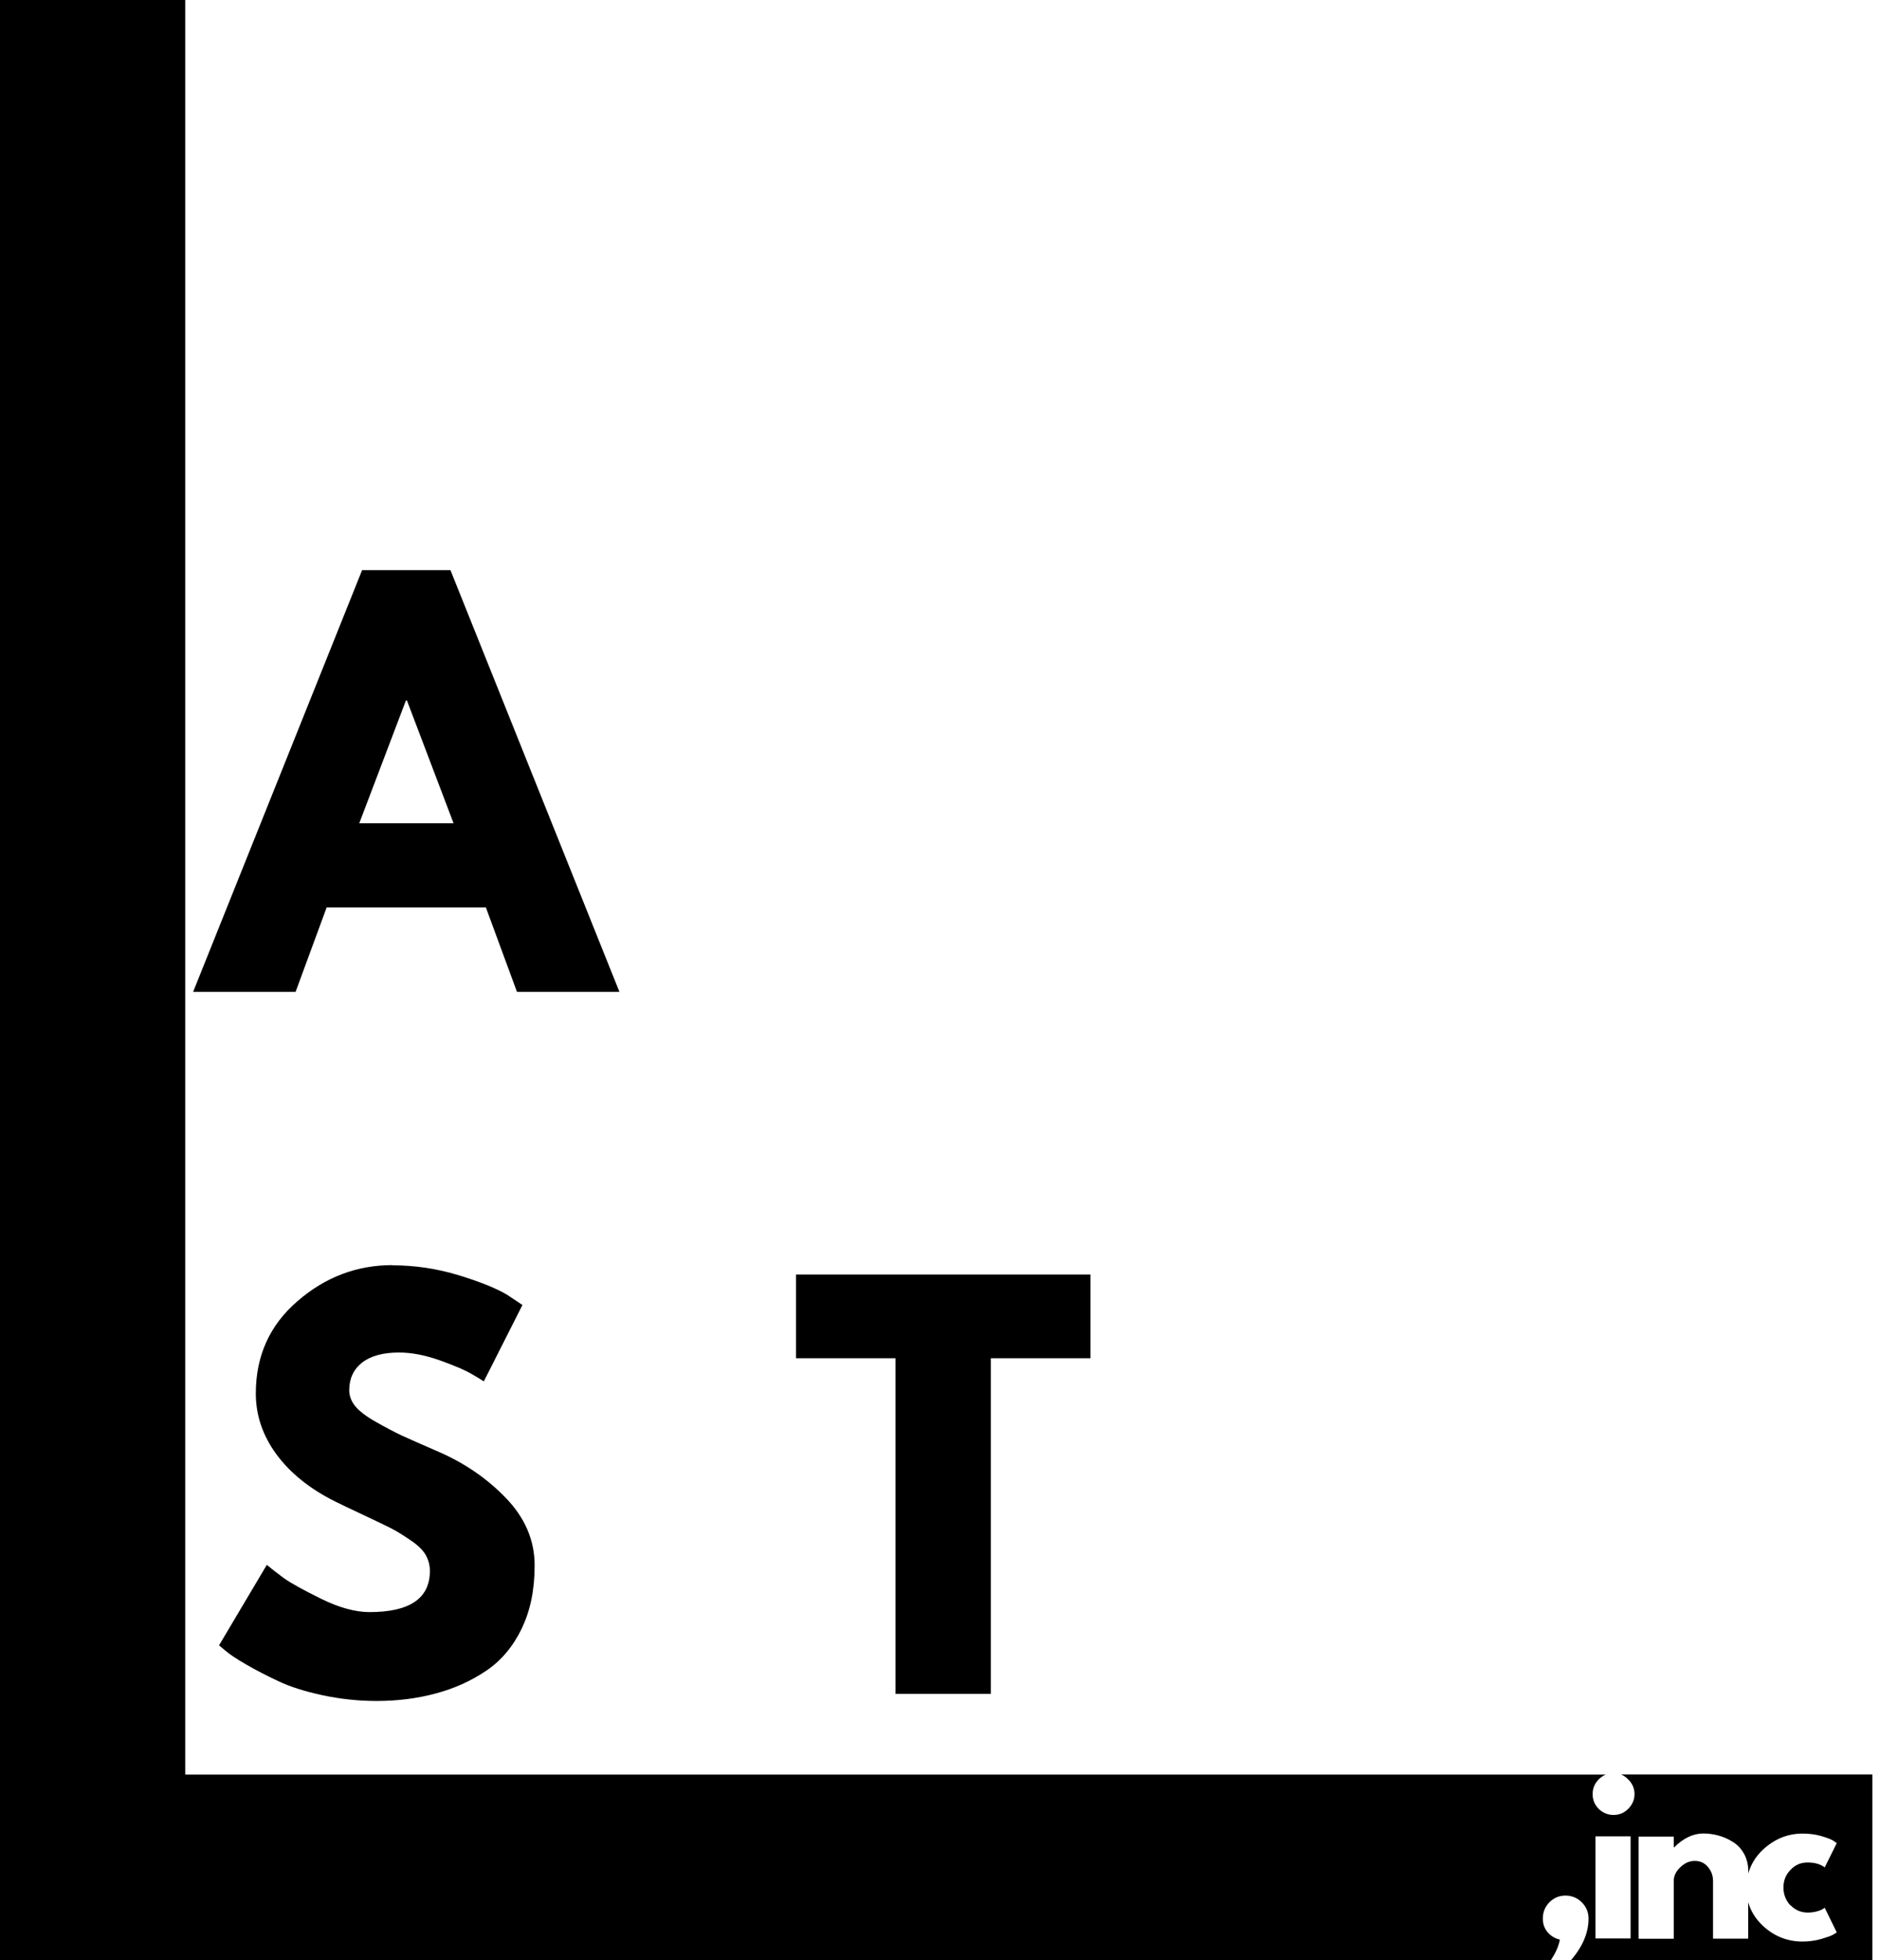
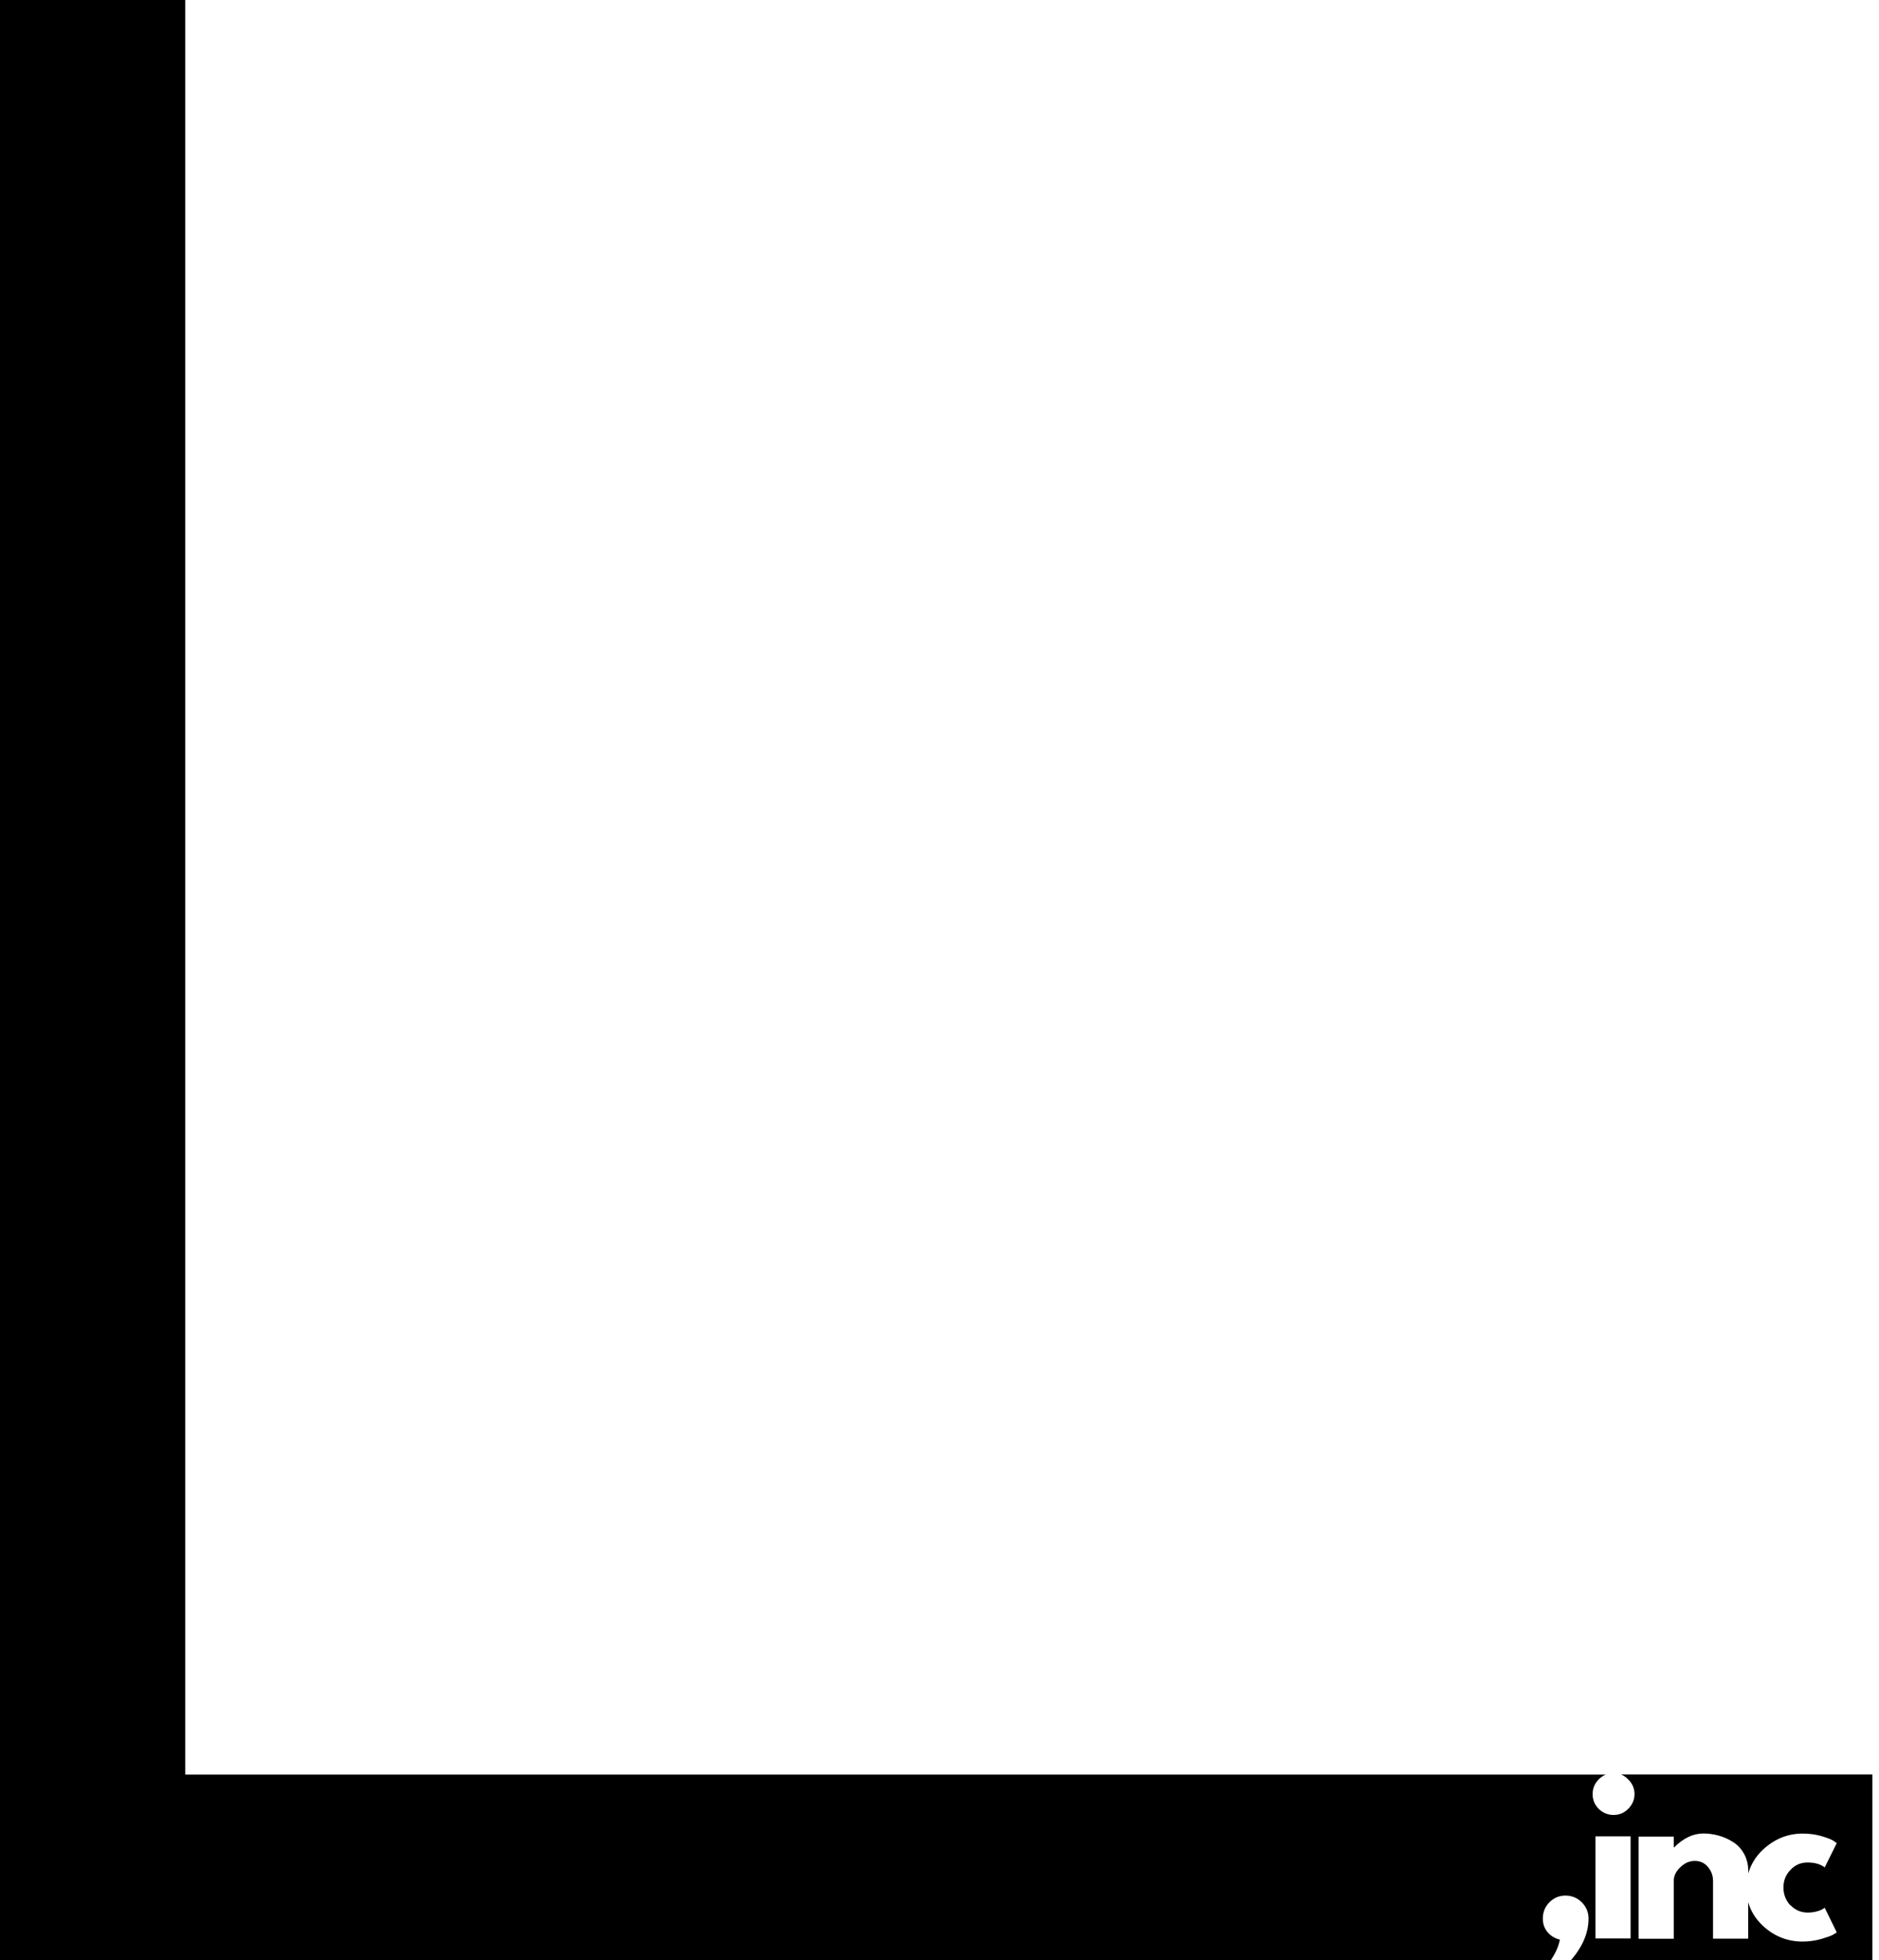
<svg xmlns="http://www.w3.org/2000/svg" width="70" height="73" viewBox="0 0 70 73" fill="none">
-   <path d="M16.781 21.233L23.076 36.939H19.259L18.101 33.796H12.169L11.012 36.939H7.195L13.49 21.233H16.777H16.781ZM16.897 30.661L15.159 26.086H15.123L13.384 30.661H16.9H16.897Z" fill="black" />
-   <path d="M14.613 47.124C15.459 47.124 16.287 47.248 17.094 47.495C17.901 47.743 18.504 47.987 18.896 48.224L19.463 48.602L18.024 51.446C17.908 51.369 17.748 51.275 17.548 51.158C17.345 51.038 16.967 50.874 16.415 50.674C15.859 50.474 15.343 50.372 14.863 50.372C14.267 50.372 13.806 50.499 13.486 50.75C13.166 51.005 13.01 51.347 13.01 51.773C13.01 51.985 13.086 52.189 13.236 52.374C13.388 52.556 13.642 52.753 14.006 52.957C14.373 53.164 14.696 53.336 14.976 53.467C15.252 53.594 15.681 53.783 16.262 54.035C17.272 54.464 18.133 55.05 18.842 55.786C19.557 56.525 19.917 57.363 19.917 58.298C19.917 59.234 19.754 59.988 19.434 60.658C19.11 61.324 18.671 61.848 18.108 62.227C17.544 62.606 16.923 62.886 16.237 63.068C15.553 63.254 14.816 63.349 14.027 63.349C13.345 63.349 12.676 63.276 12.022 63.137C11.364 62.995 10.816 62.824 10.373 62.613C9.933 62.406 9.537 62.202 9.184 61.998C8.832 61.797 8.57 61.623 8.403 61.481L8.16 61.277L9.94 58.28C10.093 58.408 10.296 58.568 10.561 58.764C10.827 58.957 11.299 59.216 11.971 59.547C12.647 59.879 13.246 60.039 13.766 60.039C15.263 60.039 16.015 59.529 16.015 58.506C16.015 58.291 15.96 58.087 15.855 57.905C15.75 57.723 15.561 57.541 15.288 57.359C15.016 57.173 14.776 57.024 14.569 56.918C14.362 56.813 14.02 56.649 13.548 56.427C13.072 56.205 12.723 56.037 12.494 55.924C11.55 55.455 10.819 54.868 10.3 54.166C9.784 53.463 9.53 52.706 9.53 51.897C9.53 50.499 10.046 49.352 11.081 48.46C12.113 47.564 13.294 47.117 14.616 47.117L14.613 47.124Z" fill="black" />
-   <path d="M29.656 50.585V47.468H40.624V50.585H36.912V63.085H33.361V50.585H29.656Z" fill="black" />
  <path d="M60.401 66.092C60.495 66.132 60.579 66.19 60.656 66.27C60.812 66.423 60.892 66.605 60.892 66.816C60.892 67.026 60.812 67.212 60.656 67.368C60.503 67.521 60.321 67.594 60.11 67.594C59.899 67.594 59.713 67.517 59.557 67.368C59.404 67.212 59.331 67.026 59.331 66.816C59.331 66.605 59.408 66.423 59.557 66.27C59.637 66.19 59.724 66.132 59.819 66.092H6.901V0H-2.28882e-05V73H57.778C57.815 72.942 57.858 72.869 57.909 72.782C58.011 72.6 58.076 72.418 58.113 72.237C57.924 72.193 57.771 72.098 57.651 71.957C57.534 71.815 57.476 71.651 57.476 71.455C57.476 71.219 57.556 71.015 57.72 70.848C57.887 70.68 58.087 70.597 58.32 70.597C58.553 70.597 58.76 70.68 58.928 70.848C59.095 71.015 59.179 71.219 59.179 71.455C59.179 71.982 58.96 72.495 58.531 72.996H69.754V66.088H60.405L60.401 66.092ZM60.746 72.193H59.437V68.39H60.746V72.193ZM66.705 70.957C66.88 71.138 67.094 71.229 67.342 71.229C67.462 71.229 67.578 71.215 67.684 71.186C67.789 71.157 67.866 71.124 67.909 71.095L67.978 71.051L68.426 71.967C68.389 71.993 68.342 72.026 68.28 72.058C68.219 72.095 68.077 72.146 67.855 72.211C67.633 72.276 67.396 72.309 67.149 72.309C66.589 72.309 66.094 72.113 65.672 71.72C65.396 71.462 65.221 71.168 65.126 70.844V72.2H63.817V70.048C63.817 69.851 63.751 69.68 63.628 69.531C63.5 69.379 63.337 69.306 63.136 69.306C62.937 69.306 62.758 69.386 62.598 69.542C62.434 69.695 62.354 69.866 62.354 70.051V72.204H61.045V68.401H62.354V68.801H62.369C62.711 68.459 63.075 68.284 63.46 68.284C63.646 68.284 63.835 68.31 64.02 68.361C64.206 68.412 64.384 68.488 64.552 68.597C64.723 68.699 64.861 68.844 64.97 69.037C65.076 69.226 65.13 69.444 65.13 69.695V69.771C65.225 69.444 65.399 69.146 65.676 68.888C66.101 68.492 66.592 68.288 67.153 68.288C67.4 68.288 67.629 68.317 67.844 68.379C68.058 68.441 68.211 68.499 68.299 68.553L68.426 68.644L67.978 69.546C67.815 69.426 67.604 69.364 67.342 69.364C67.08 69.364 66.88 69.455 66.705 69.637C66.527 69.819 66.44 70.037 66.44 70.295C66.44 70.553 66.527 70.782 66.705 70.968V70.957Z" fill="black" />
</svg>